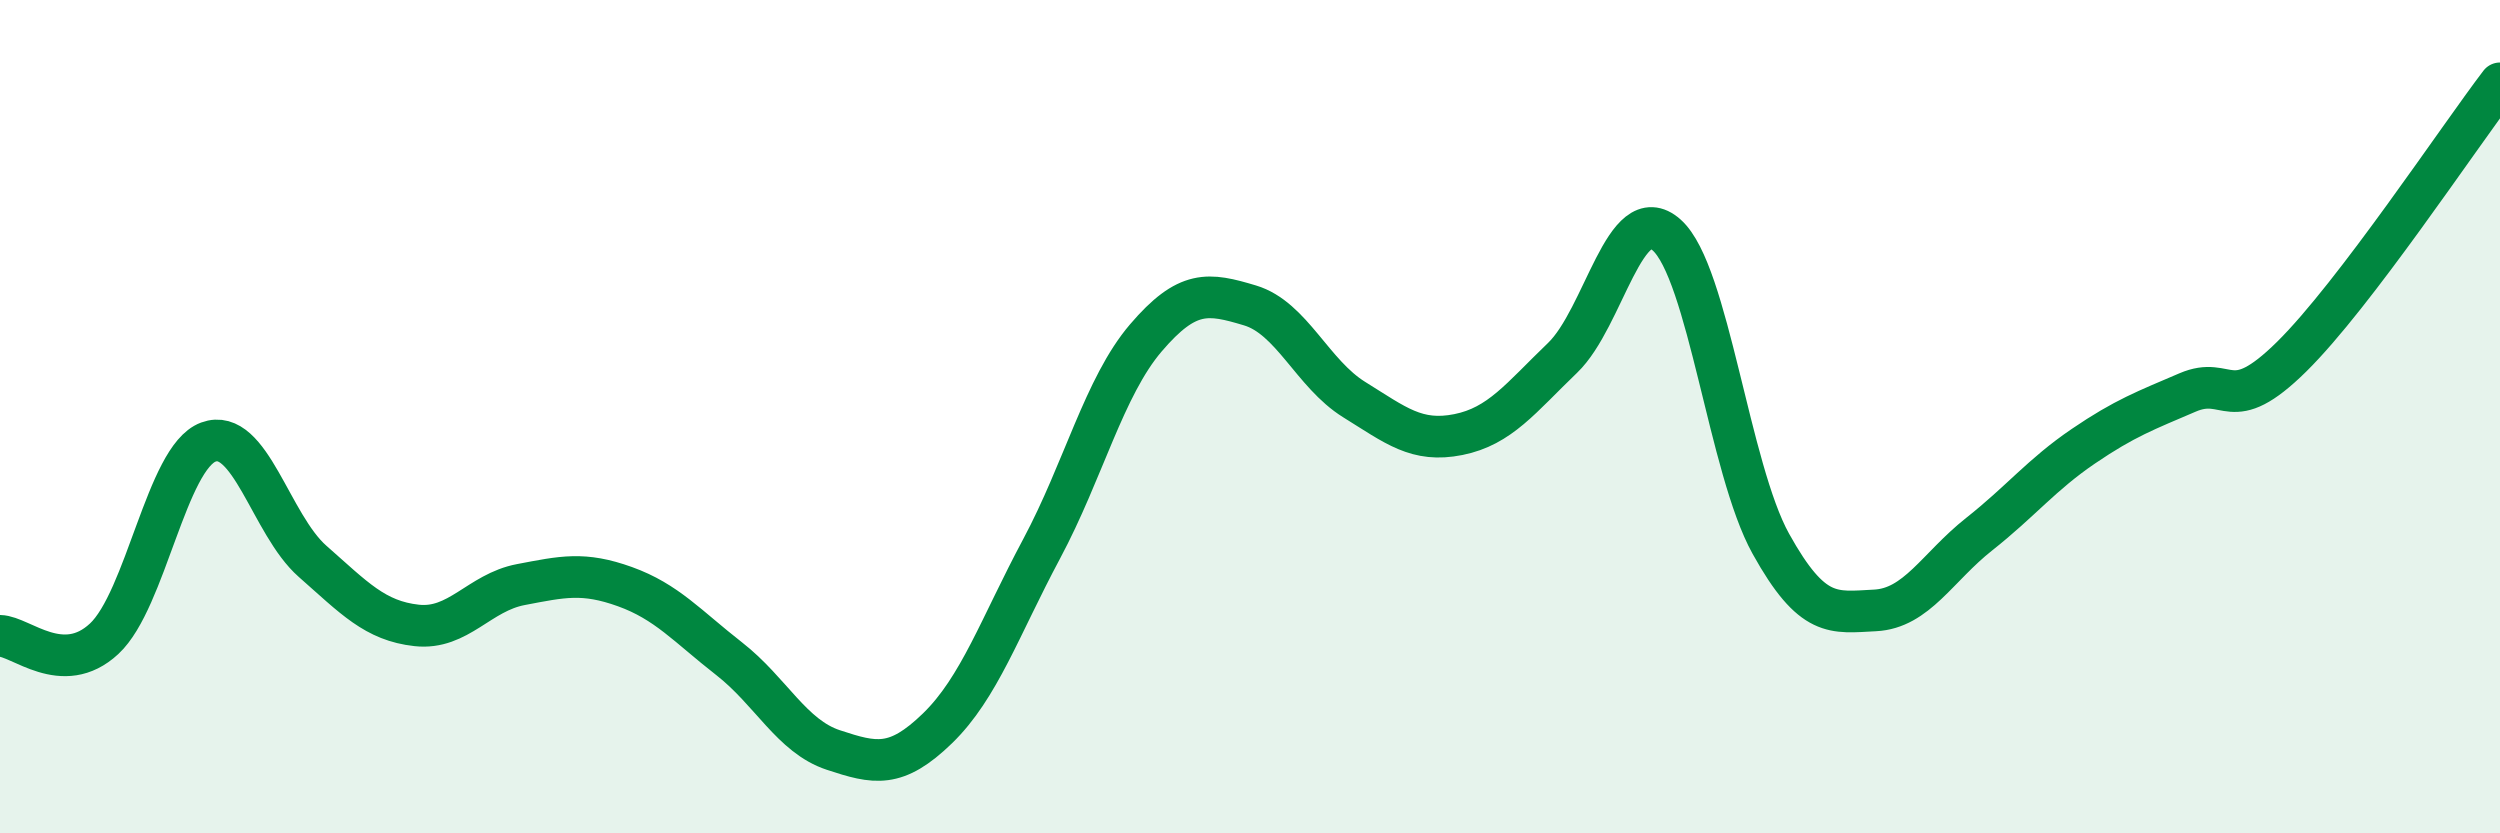
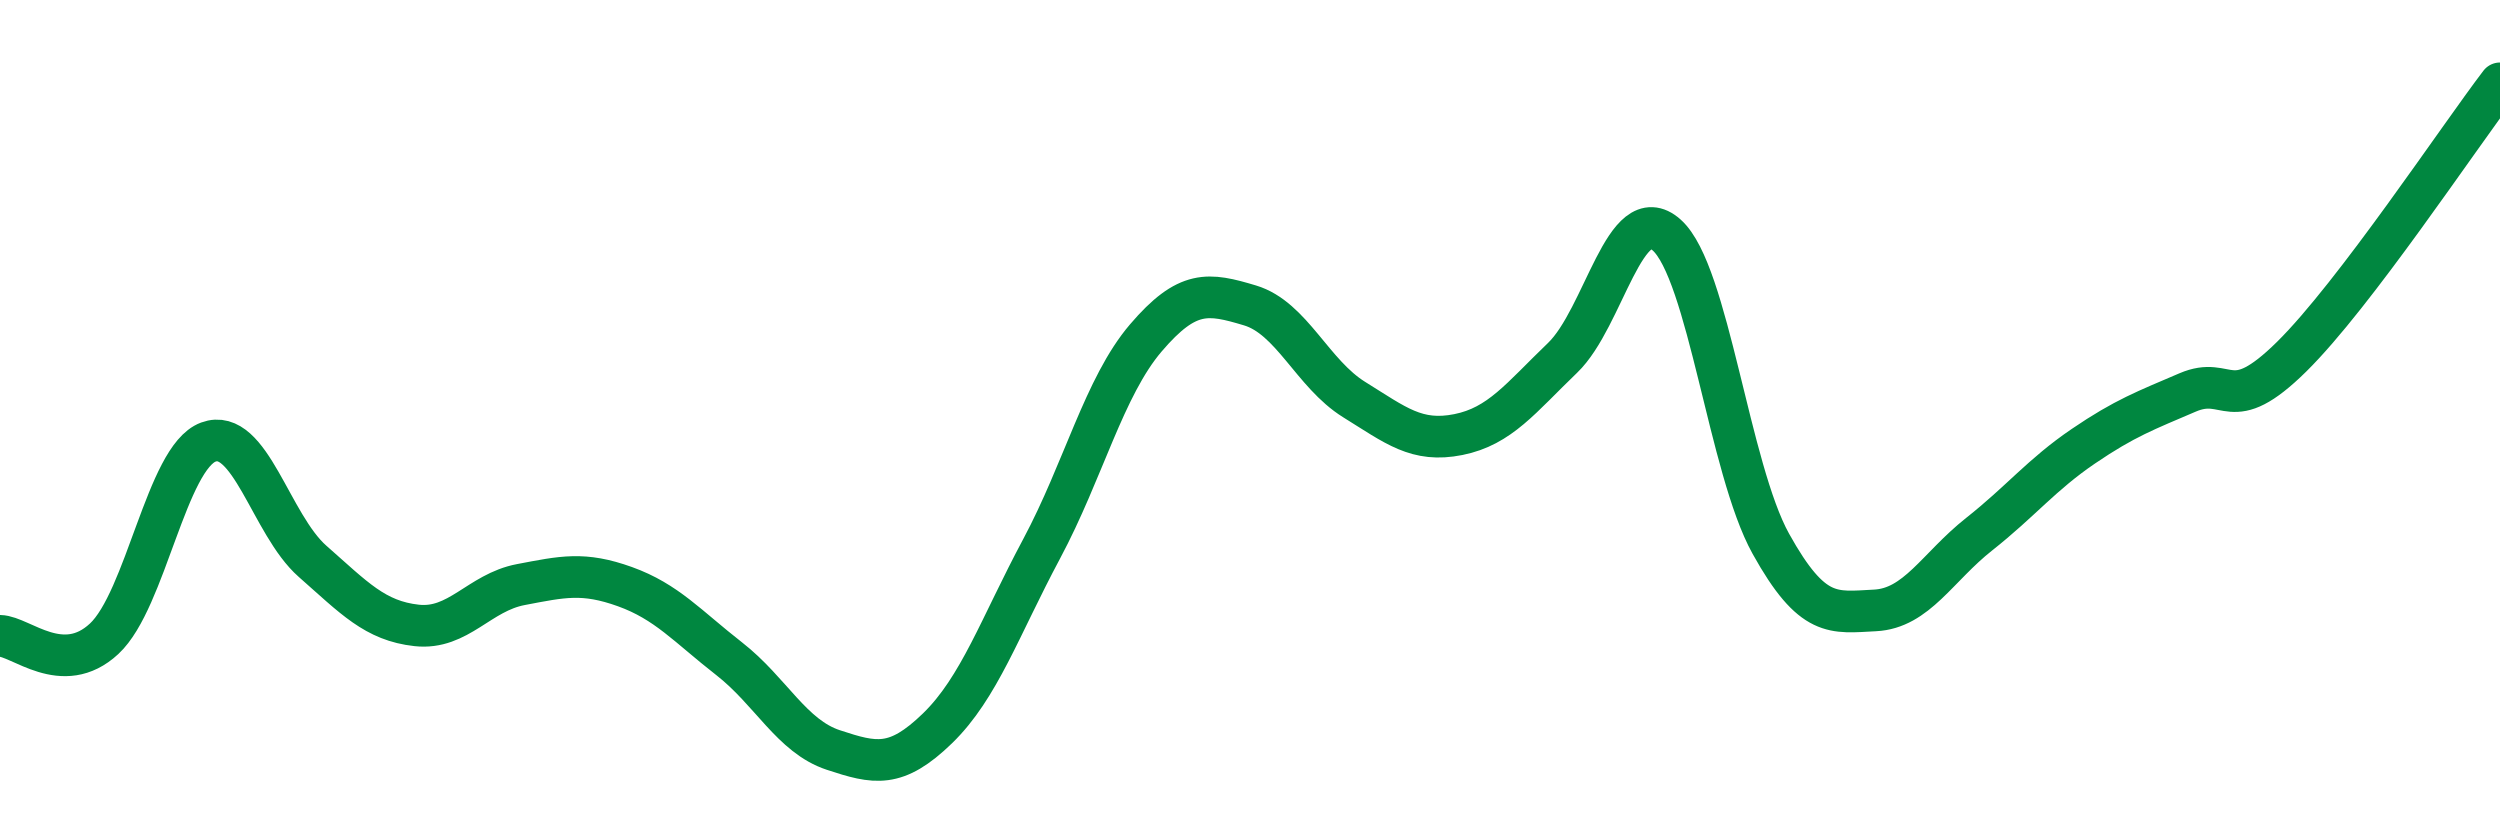
<svg xmlns="http://www.w3.org/2000/svg" width="60" height="20" viewBox="0 0 60 20">
-   <path d="M 0,15.26 C 0.5,15.27 1.5,16.26 2.5,15.33 C 3.5,14.4 4,10.98 5,10.61 C 6,10.24 6.5,12.59 7.5,13.47 C 8.5,14.35 9,14.9 10,15.01 C 11,15.12 11.5,14.22 12.5,14.03 C 13.5,13.84 14,13.72 15,14.08 C 16,14.44 16.5,15.03 17.5,15.81 C 18.5,16.59 19,17.67 20,18 C 21,18.33 21.5,18.45 22.5,17.48 C 23.5,16.51 24,15.04 25,13.17 C 26,11.3 26.5,9.28 27.5,8.11 C 28.5,6.94 29,7.03 30,7.33 C 31,7.63 31.5,8.97 32.5,9.59 C 33.5,10.21 34,10.63 35,10.43 C 36,10.23 36.5,9.55 37.5,8.59 C 38.5,7.63 39,4.75 40,5.64 C 41,6.53 41.5,11.25 42.5,13.05 C 43.5,14.85 44,14.7 45,14.65 C 46,14.6 46.5,13.61 47.5,12.82 C 48.5,12.03 49,11.39 50,10.71 C 51,10.03 51.5,9.85 52.5,9.42 C 53.5,8.99 53.5,10.04 55,8.56 C 56.5,7.08 59,3.31 60,2L60 20L0 20Z" fill="#008740" opacity="0.1" stroke-linecap="round" stroke-linejoin="round" />
  <path d="M 0,15.26 C 0.5,15.27 1.5,16.26 2.5,15.33 C 3.5,14.4 4,10.98 5,10.61 C 6,10.24 6.5,12.59 7.5,13.47 C 8.5,14.35 9,14.9 10,15.01 C 11,15.12 11.5,14.22 12.5,14.03 C 13.5,13.84 14,13.72 15,14.08 C 16,14.44 16.5,15.03 17.5,15.81 C 18.5,16.59 19,17.67 20,18 C 21,18.33 21.5,18.45 22.5,17.48 C 23.5,16.51 24,15.04 25,13.17 C 26,11.3 26.5,9.28 27.5,8.11 C 28.5,6.94 29,7.03 30,7.33 C 31,7.63 31.5,8.97 32.5,9.59 C 33.5,10.21 34,10.63 35,10.43 C 36,10.23 36.5,9.55 37.5,8.59 C 38.5,7.63 39,4.75 40,5.64 C 41,6.53 41.5,11.25 42.5,13.05 C 43.5,14.85 44,14.7 45,14.65 C 46,14.6 46.5,13.61 47.5,12.82 C 48.5,12.03 49,11.39 50,10.71 C 51,10.03 51.5,9.85 52.5,9.42 C 53.5,8.99 53.5,10.04 55,8.56 C 56.5,7.08 59,3.31 60,2" stroke="#008740" stroke-width="1" fill="none" stroke-linecap="round" stroke-linejoin="round" />
</svg>